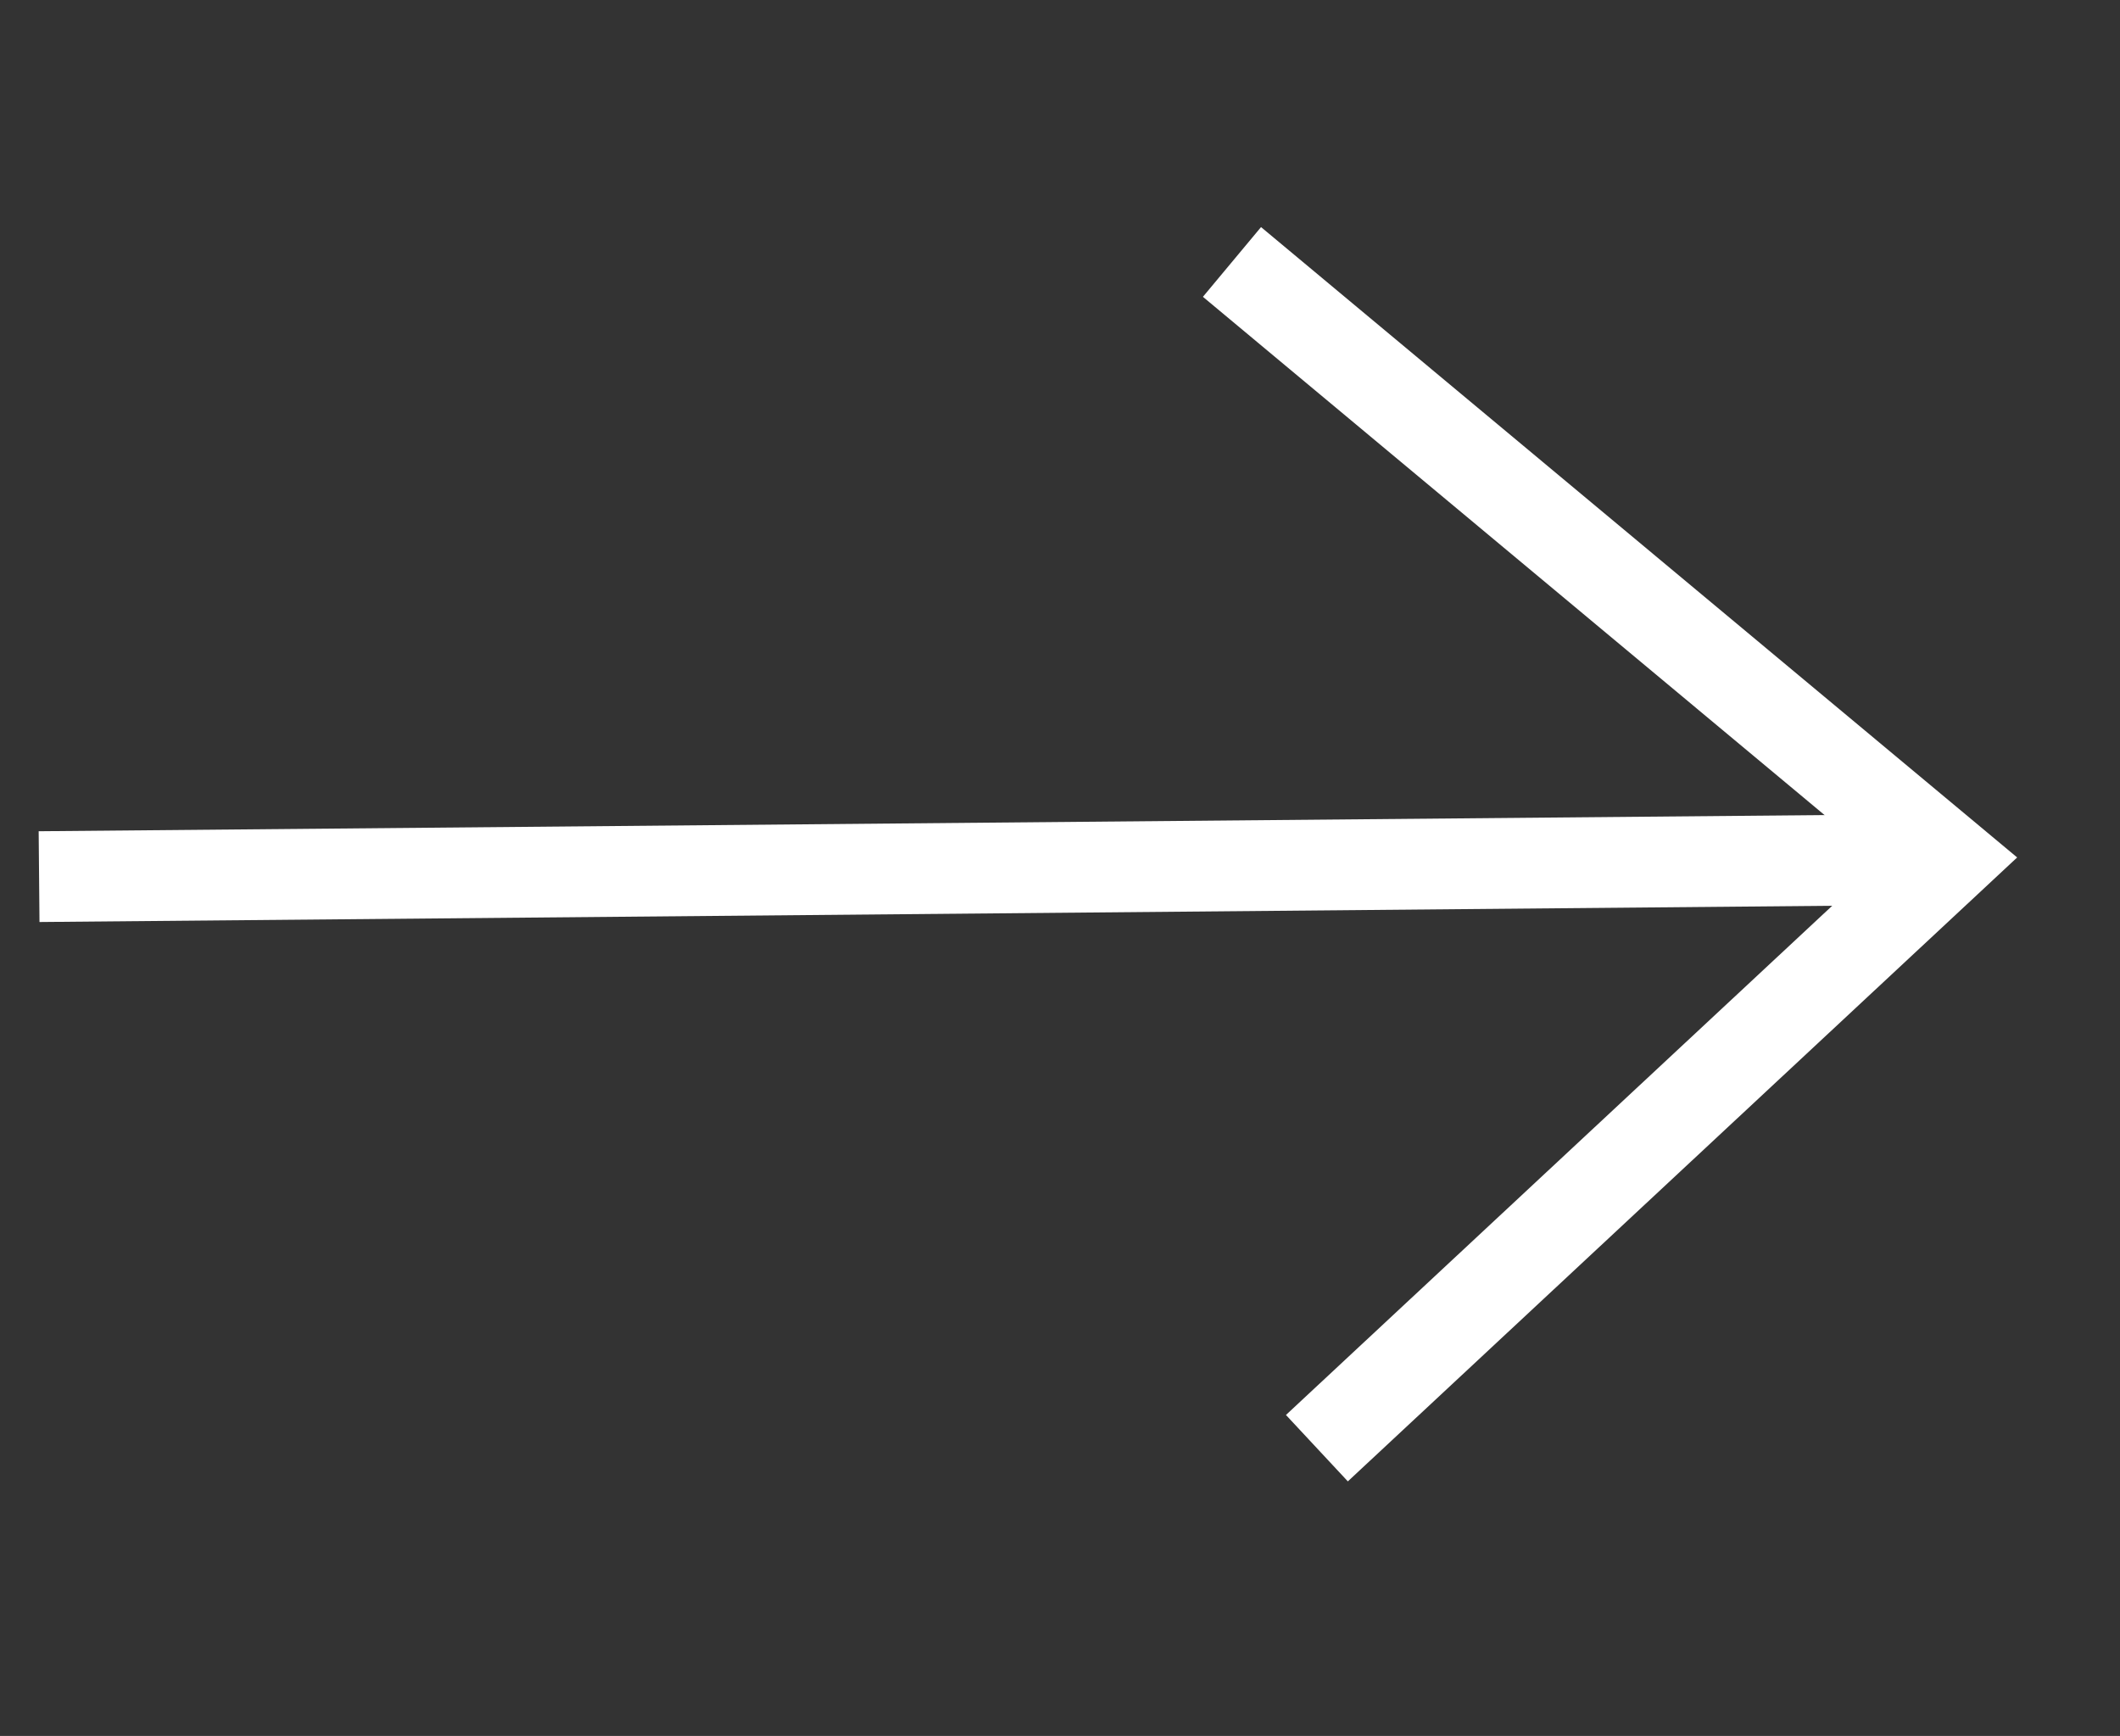
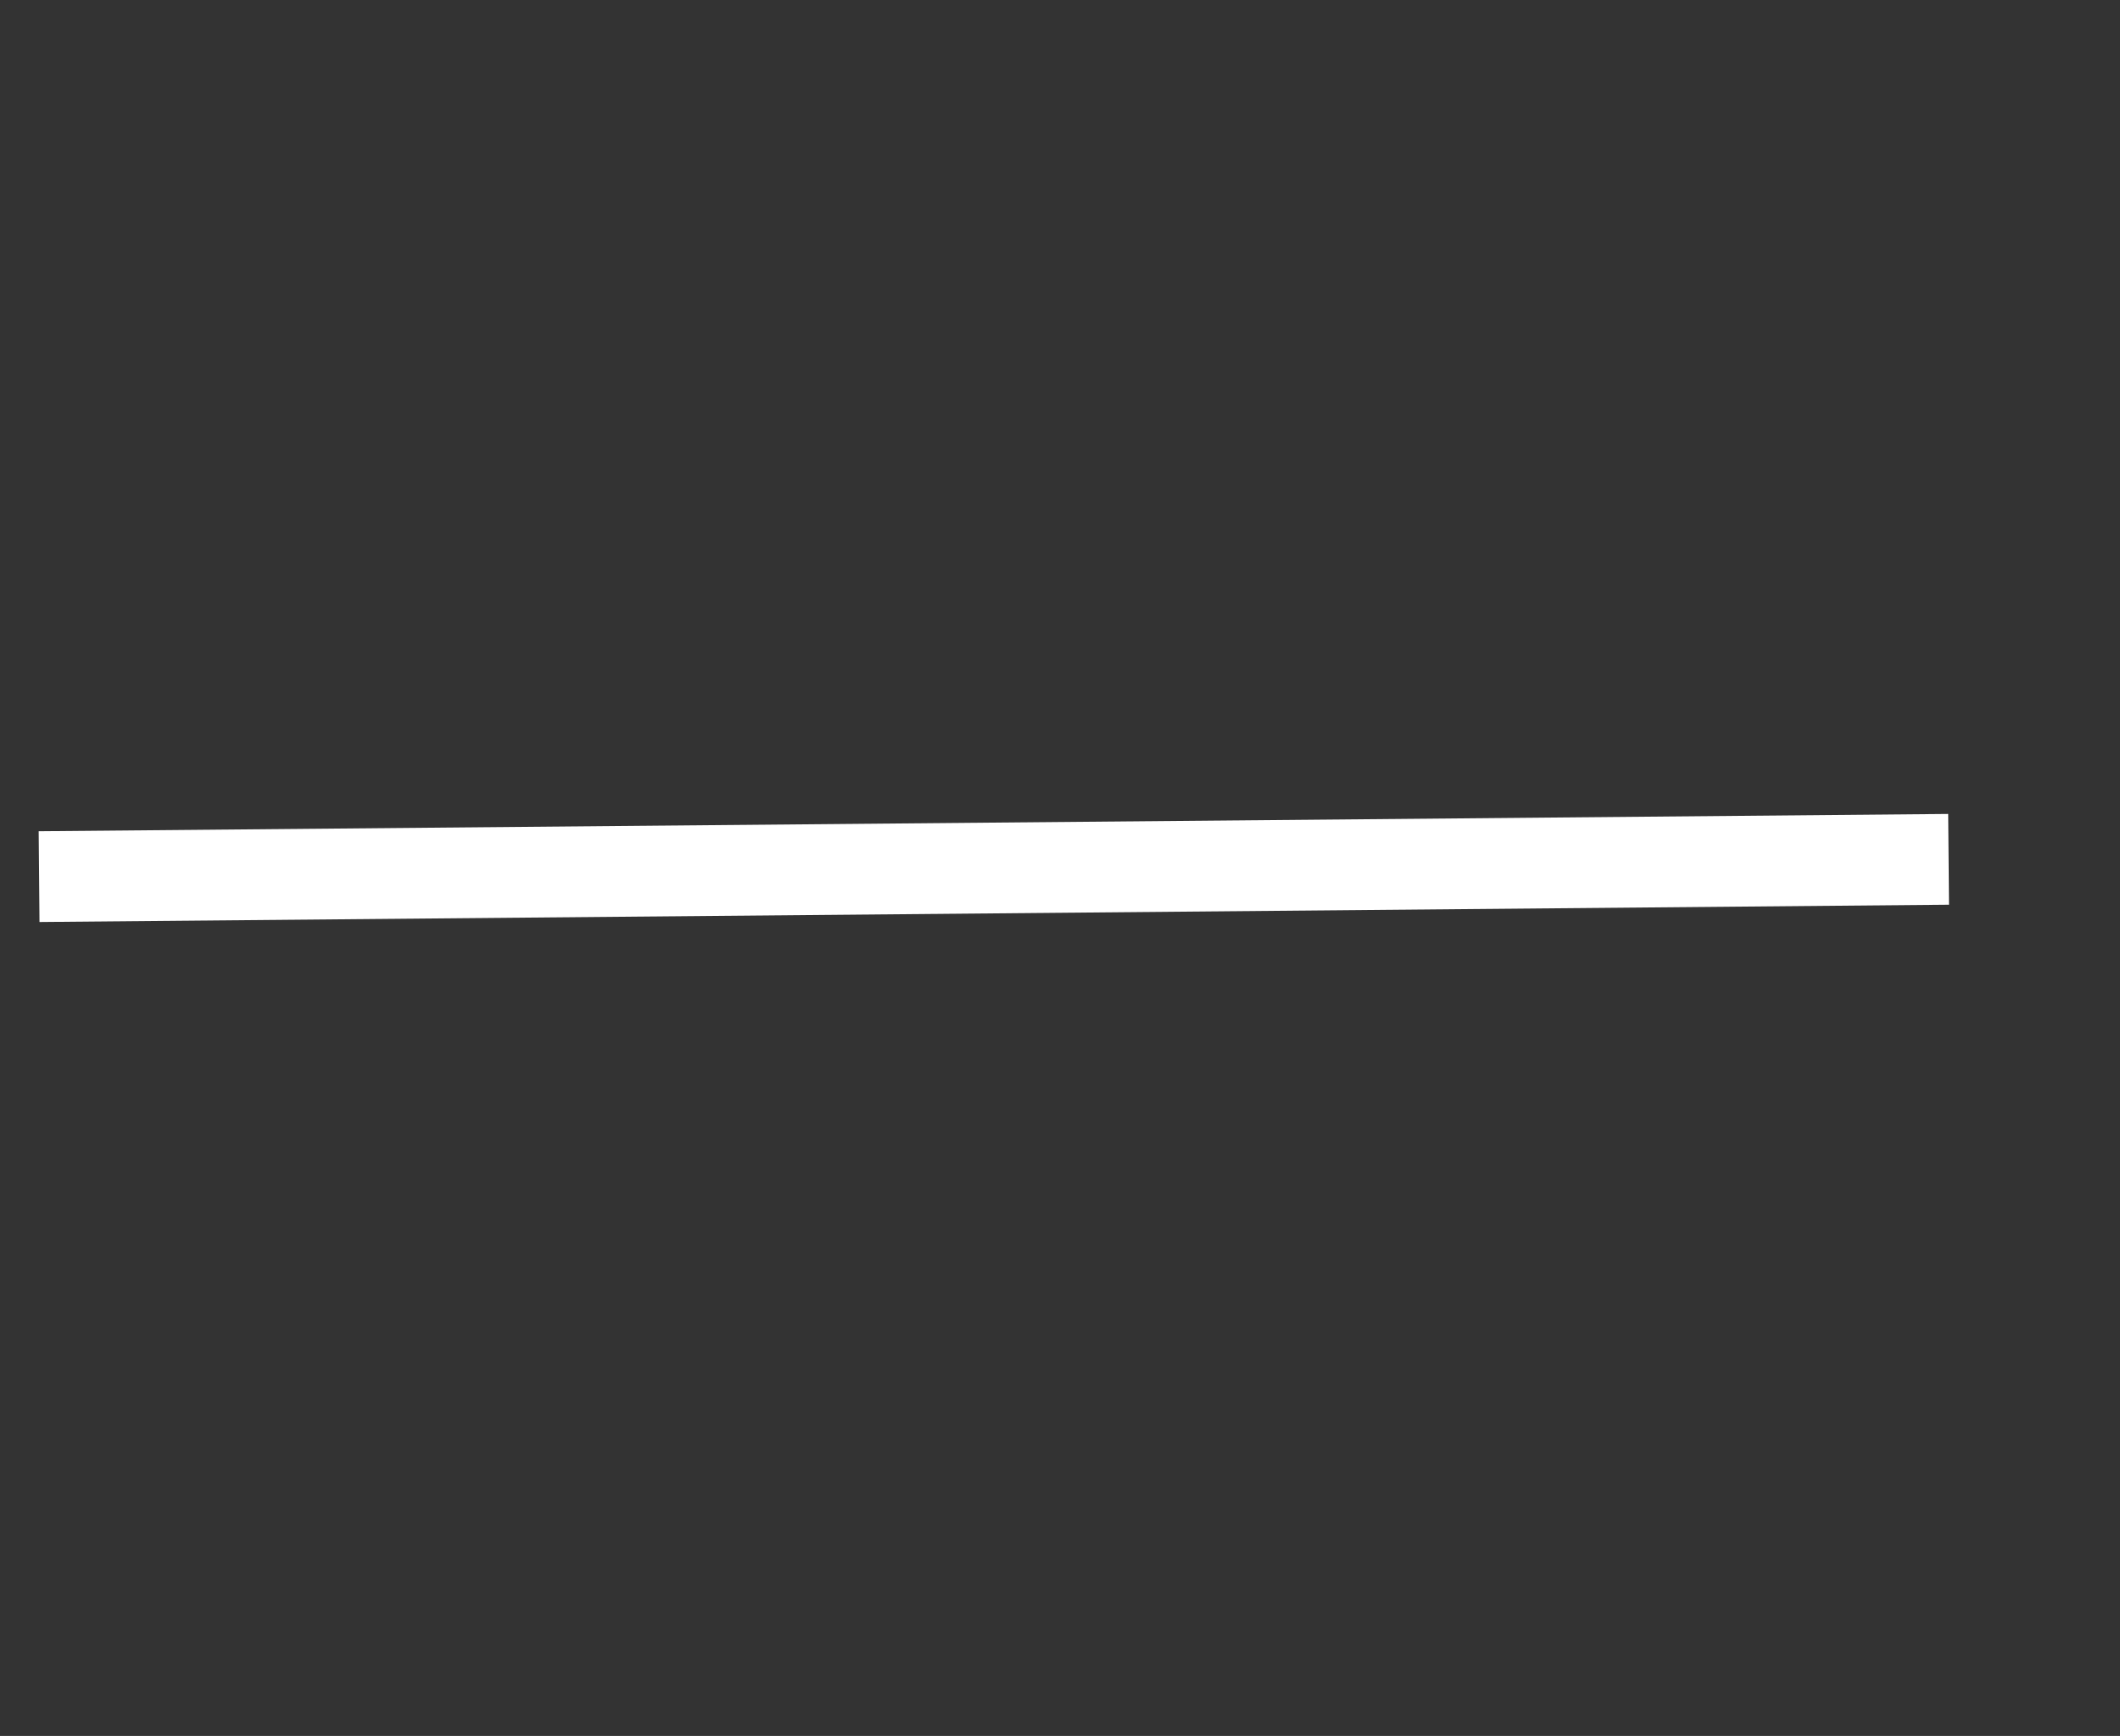
<svg xmlns="http://www.w3.org/2000/svg" width="46.712" height="38.246" viewBox="0 0 46.712 38.246">
  <rect x="0" y="0" width="46.712" height="38.246" fill="#333333" stroke="none" />
  <g id="Raggruppa_557" data-name="Raggruppa 557" transform="translate(-971.919 -5894.355)">
    <path id="Tracciato_221" data-name="Tracciato 221" d="M36.628,20.707,0,0" transform="translate(972.78 5913.669) rotate(-30)" fill="none" stroke="#fff" stroke-width="2" />
-     <path id="Tracciato_222" data-name="Tracciato 222" d="M11.447,0,18.54,19.293,0,23.569" transform="translate(989.151 5905.85) rotate(-30)" fill="none" stroke="#fff" stroke-width="2" />
  </g>
</svg>